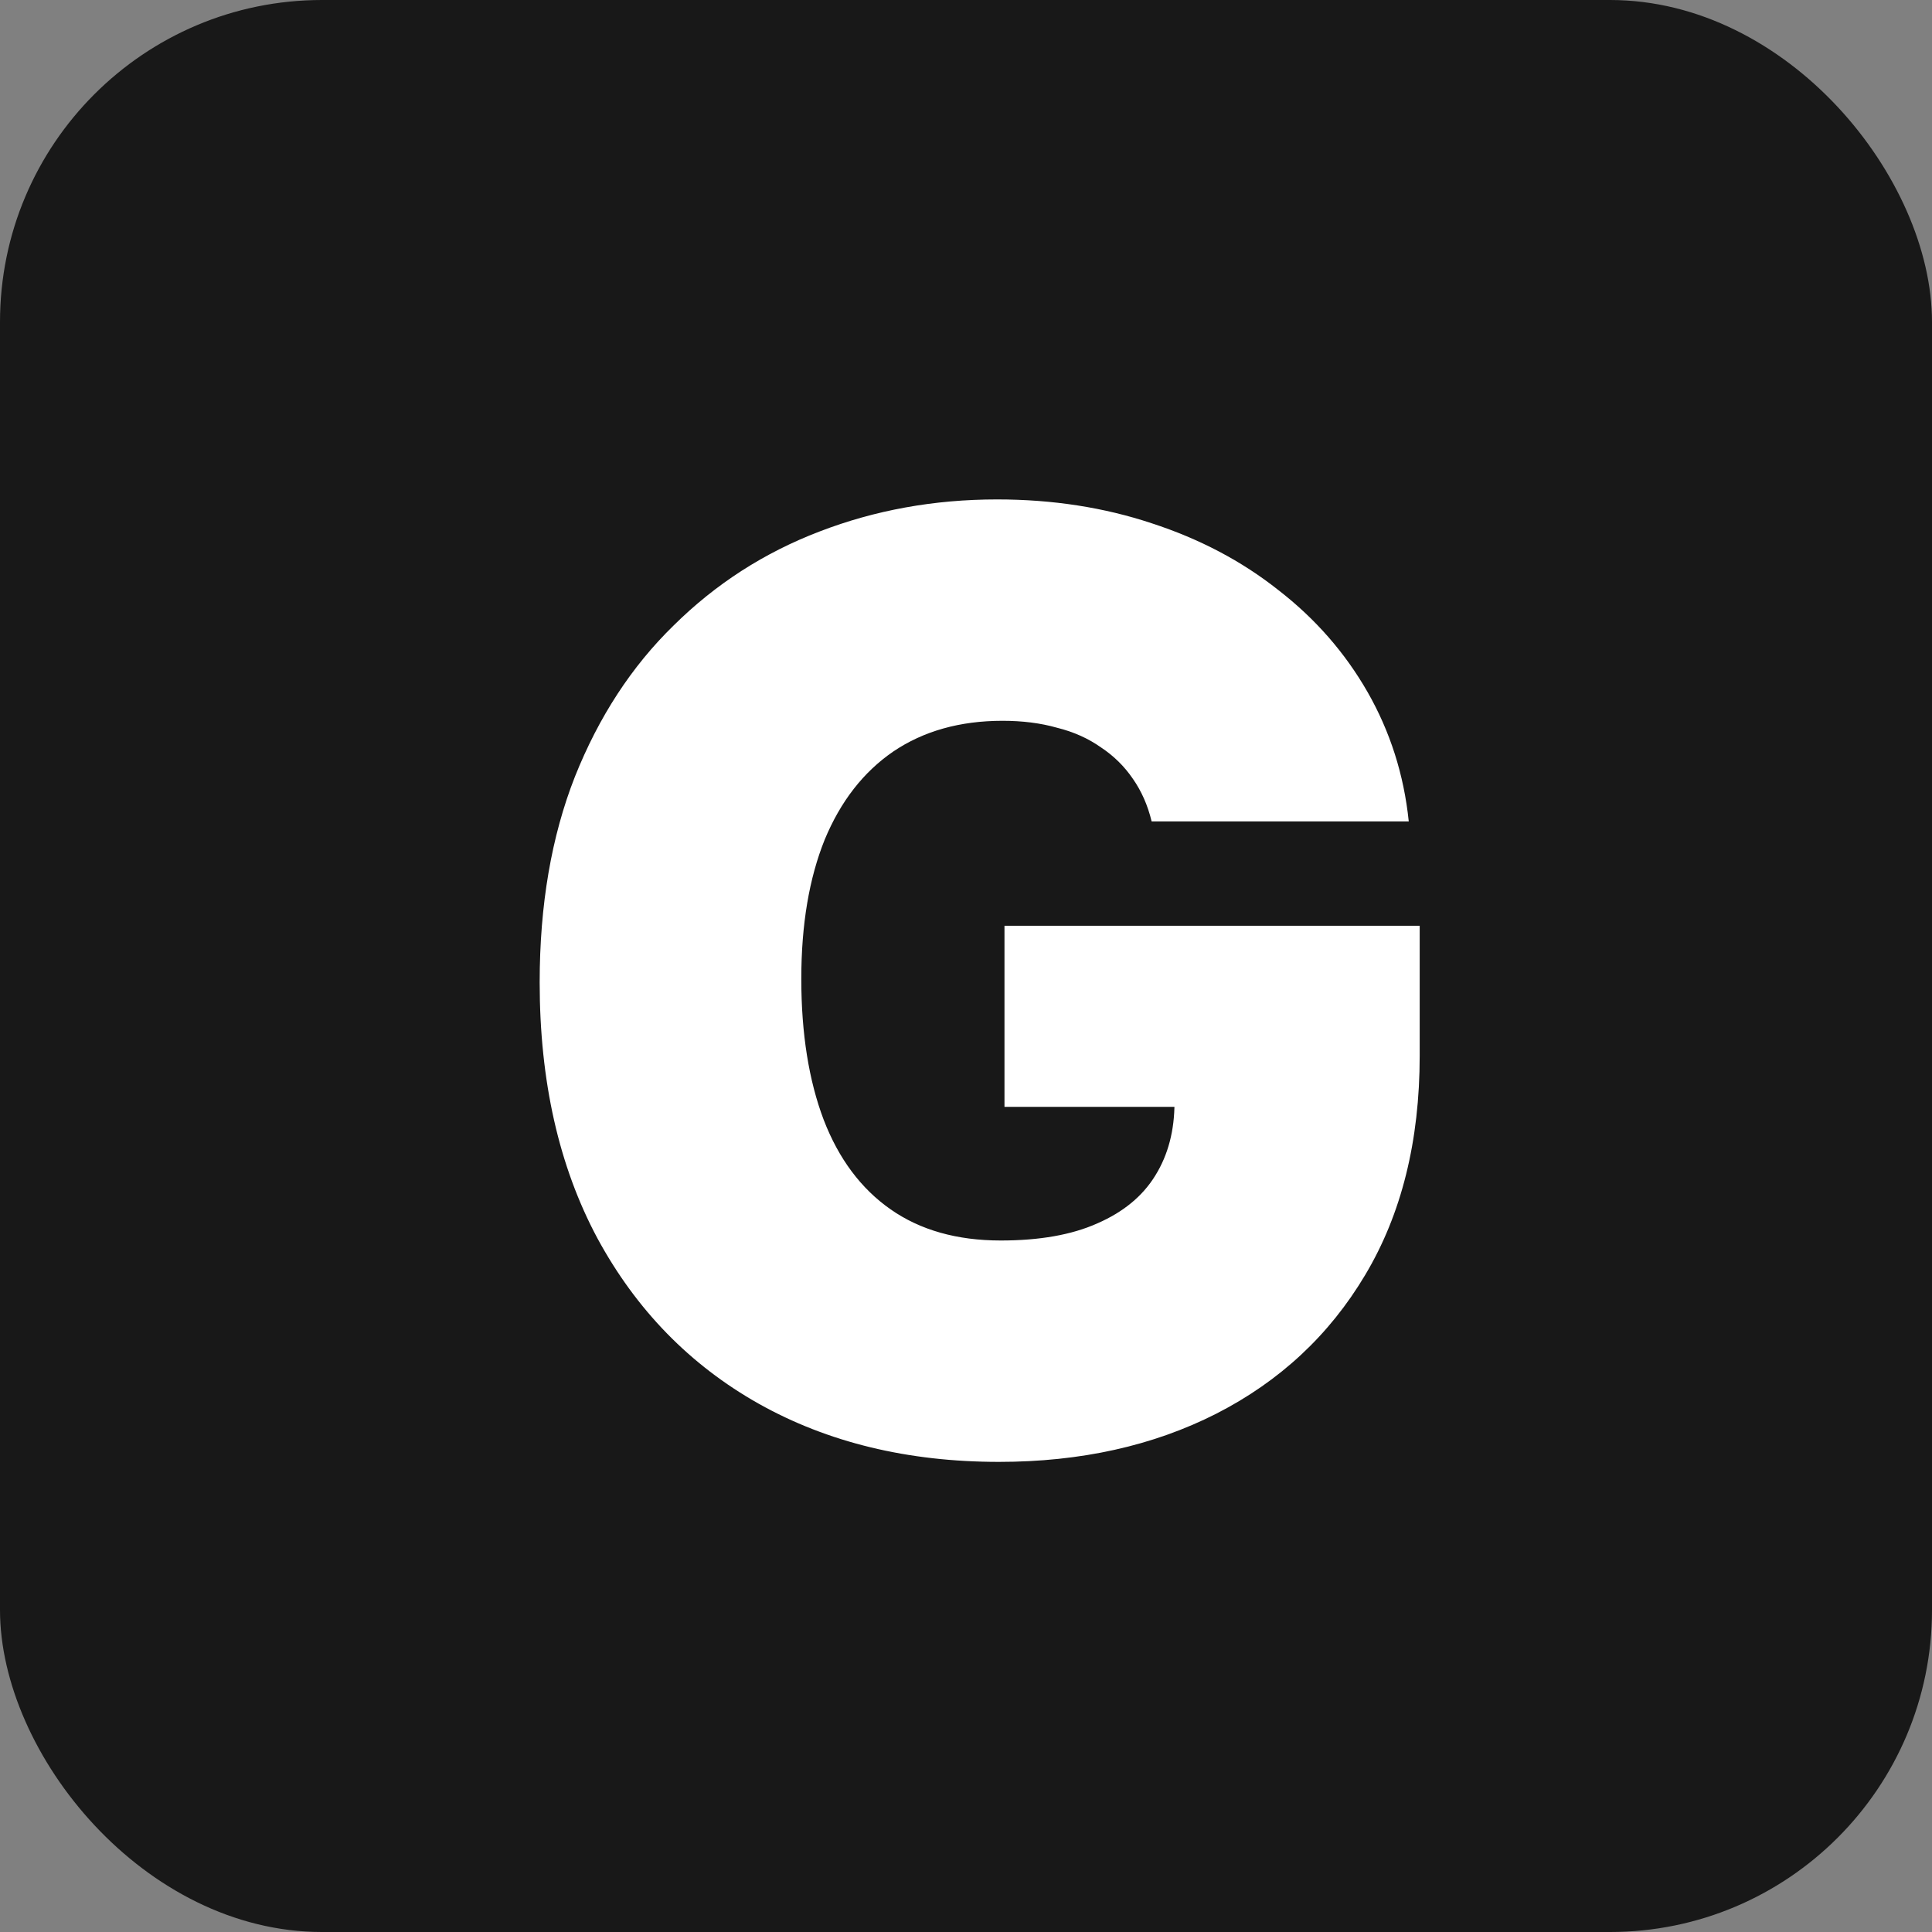
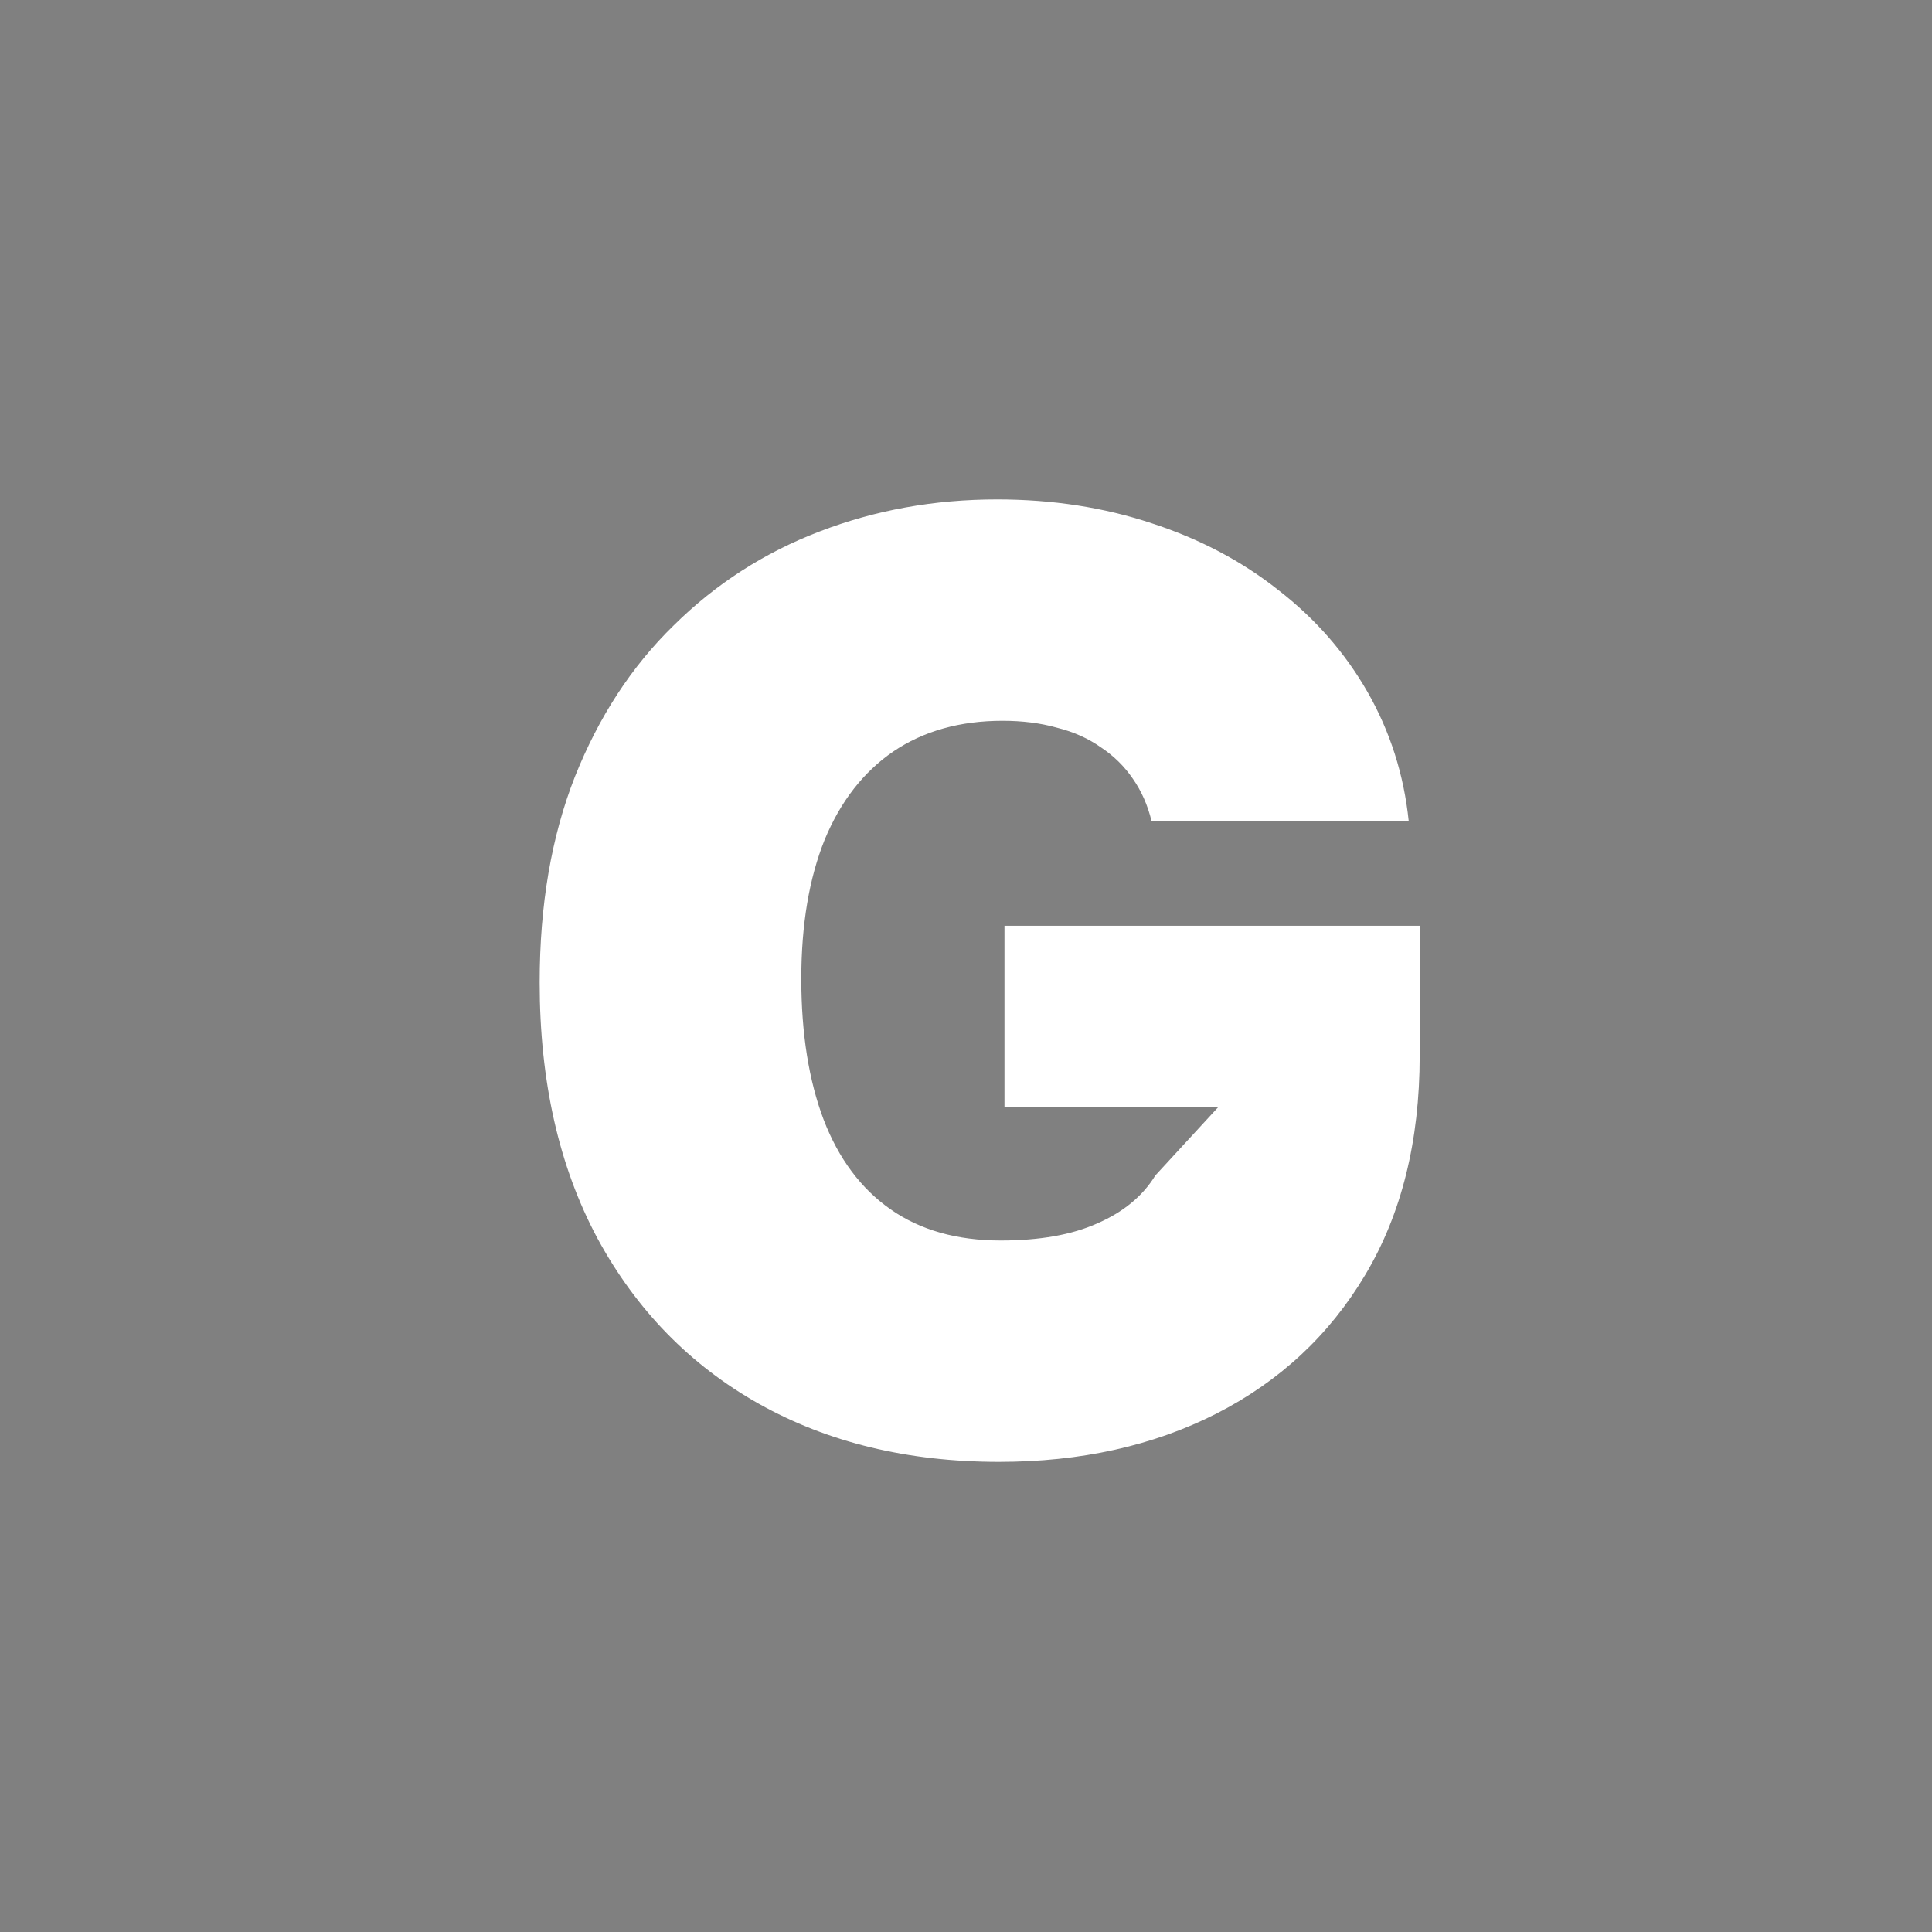
<svg xmlns="http://www.w3.org/2000/svg" width="12" height="12" viewBox="0 0 12 12" fill="none">
  <rect x="0" y="0" width="12" height="12" fill="#808080" stroke="none" />
-   <rect width="12" height="12" rx="2" fill="#181818" />
-   <path d="M7.153 5.102C7.129 5.002 7.09 4.914 7.037 4.838C6.984 4.76 6.918 4.695 6.838 4.642C6.76 4.587 6.67 4.546 6.565 4.52C6.463 4.491 6.35 4.477 6.227 4.477C5.962 4.477 5.736 4.541 5.548 4.668C5.363 4.795 5.221 4.977 5.122 5.216C5.026 5.455 4.977 5.742 4.977 6.08C4.977 6.42 5.024 6.712 5.116 6.955C5.209 7.197 5.348 7.383 5.531 7.511C5.715 7.64 5.943 7.705 6.216 7.705C6.456 7.705 6.656 7.67 6.815 7.599C6.976 7.529 7.097 7.43 7.176 7.301C7.256 7.172 7.295 7.021 7.295 6.847L7.568 6.875H6.239V5.75H8.818V6.557C8.818 7.087 8.705 7.541 8.48 7.918C8.257 8.293 7.948 8.58 7.554 8.781C7.162 8.98 6.712 9.08 6.205 9.08C5.638 9.08 5.141 8.959 4.713 8.719C4.285 8.478 3.951 8.135 3.71 7.69C3.472 7.245 3.352 6.716 3.352 6.102C3.352 5.621 3.425 5.195 3.571 4.824C3.719 4.453 3.923 4.139 4.185 3.884C4.446 3.626 4.748 3.432 5.091 3.301C5.434 3.169 5.801 3.102 6.193 3.102C6.538 3.102 6.858 3.152 7.153 3.25C7.451 3.347 7.713 3.485 7.94 3.665C8.17 3.843 8.354 4.054 8.494 4.298C8.634 4.543 8.72 4.811 8.75 5.102H7.153Z" fill="white" />
+   <path d="M7.153 5.102C7.129 5.002 7.09 4.914 7.037 4.838C6.984 4.76 6.918 4.695 6.838 4.642C6.76 4.587 6.67 4.546 6.565 4.52C6.463 4.491 6.35 4.477 6.227 4.477C5.962 4.477 5.736 4.541 5.548 4.668C5.363 4.795 5.221 4.977 5.122 5.216C5.026 5.455 4.977 5.742 4.977 6.08C4.977 6.42 5.024 6.712 5.116 6.955C5.209 7.197 5.348 7.383 5.531 7.511C5.715 7.64 5.943 7.705 6.216 7.705C6.456 7.705 6.656 7.67 6.815 7.599C6.976 7.529 7.097 7.43 7.176 7.301L7.568 6.875H6.239V5.75H8.818V6.557C8.818 7.087 8.705 7.541 8.48 7.918C8.257 8.293 7.948 8.58 7.554 8.781C7.162 8.98 6.712 9.08 6.205 9.08C5.638 9.08 5.141 8.959 4.713 8.719C4.285 8.478 3.951 8.135 3.71 7.69C3.472 7.245 3.352 6.716 3.352 6.102C3.352 5.621 3.425 5.195 3.571 4.824C3.719 4.453 3.923 4.139 4.185 3.884C4.446 3.626 4.748 3.432 5.091 3.301C5.434 3.169 5.801 3.102 6.193 3.102C6.538 3.102 6.858 3.152 7.153 3.25C7.451 3.347 7.713 3.485 7.94 3.665C8.17 3.843 8.354 4.054 8.494 4.298C8.634 4.543 8.72 4.811 8.75 5.102H7.153Z" fill="white" />
</svg>